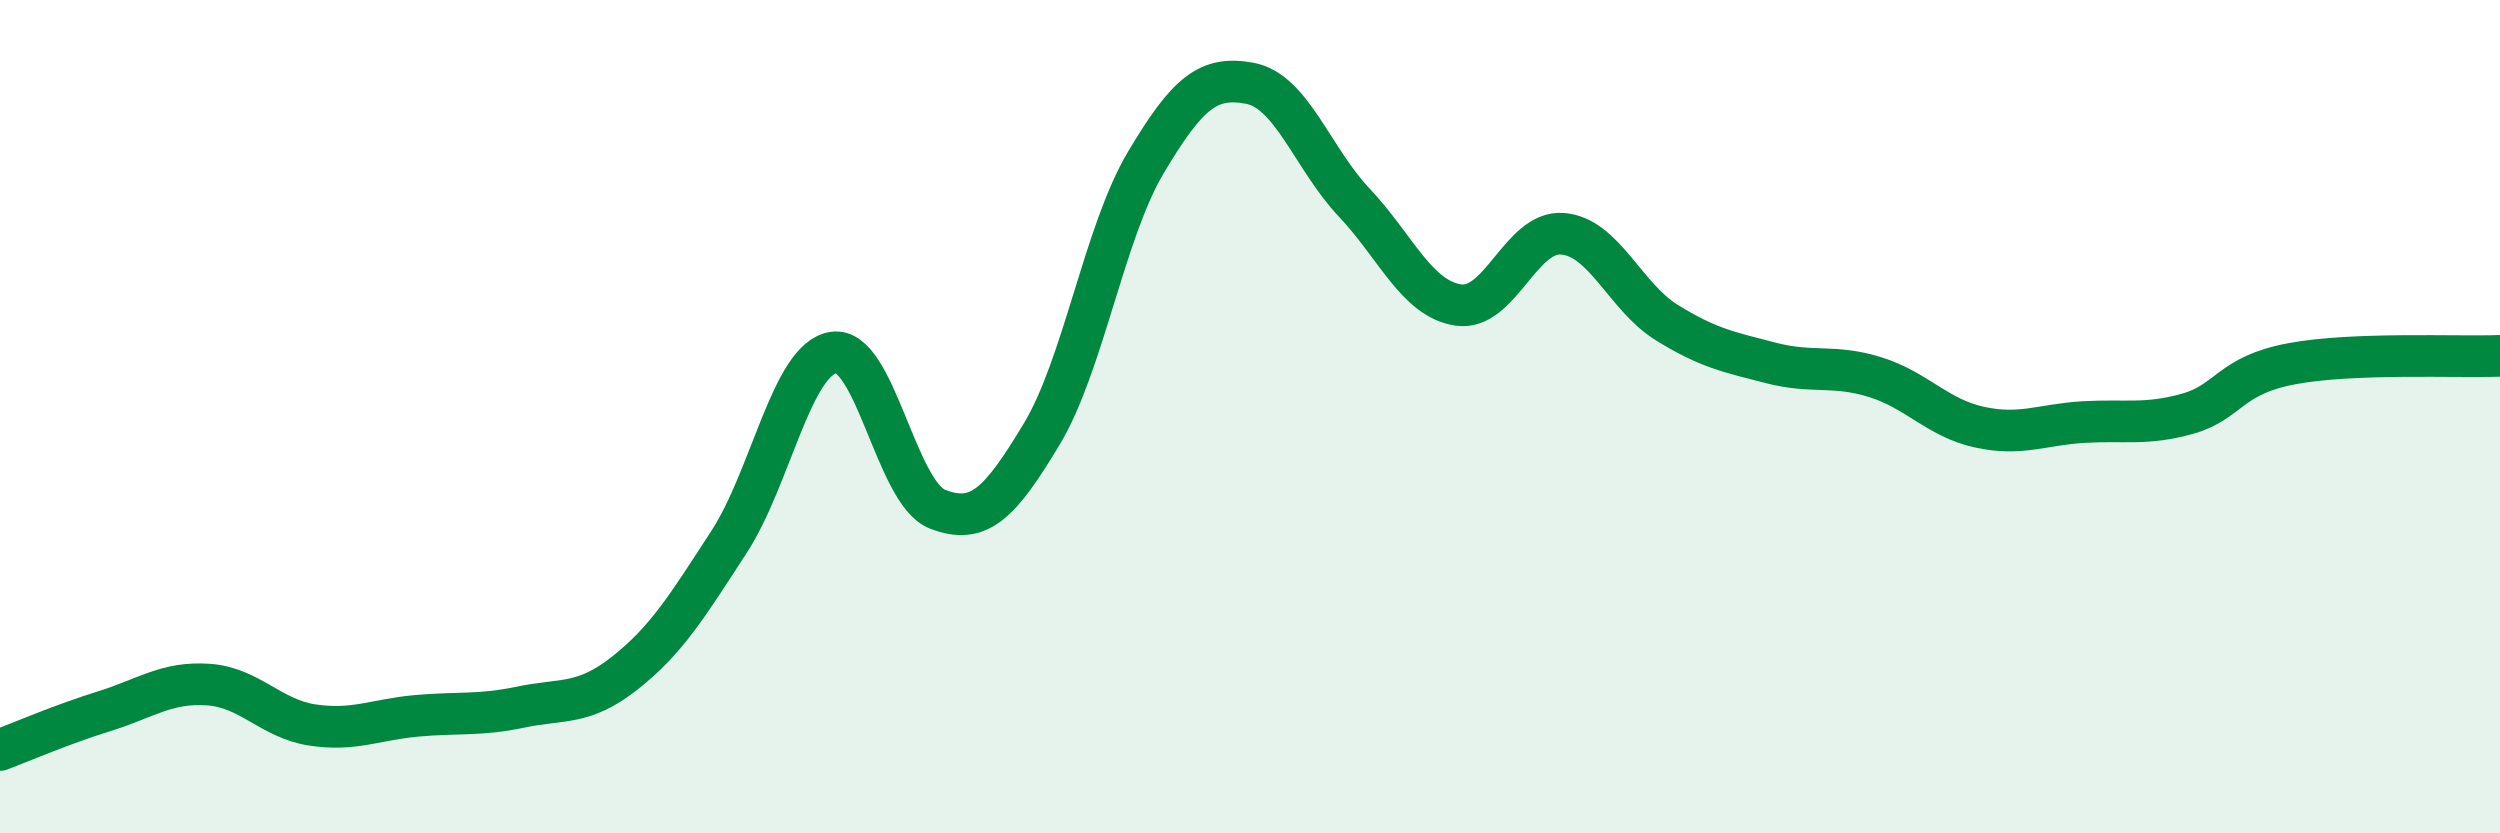
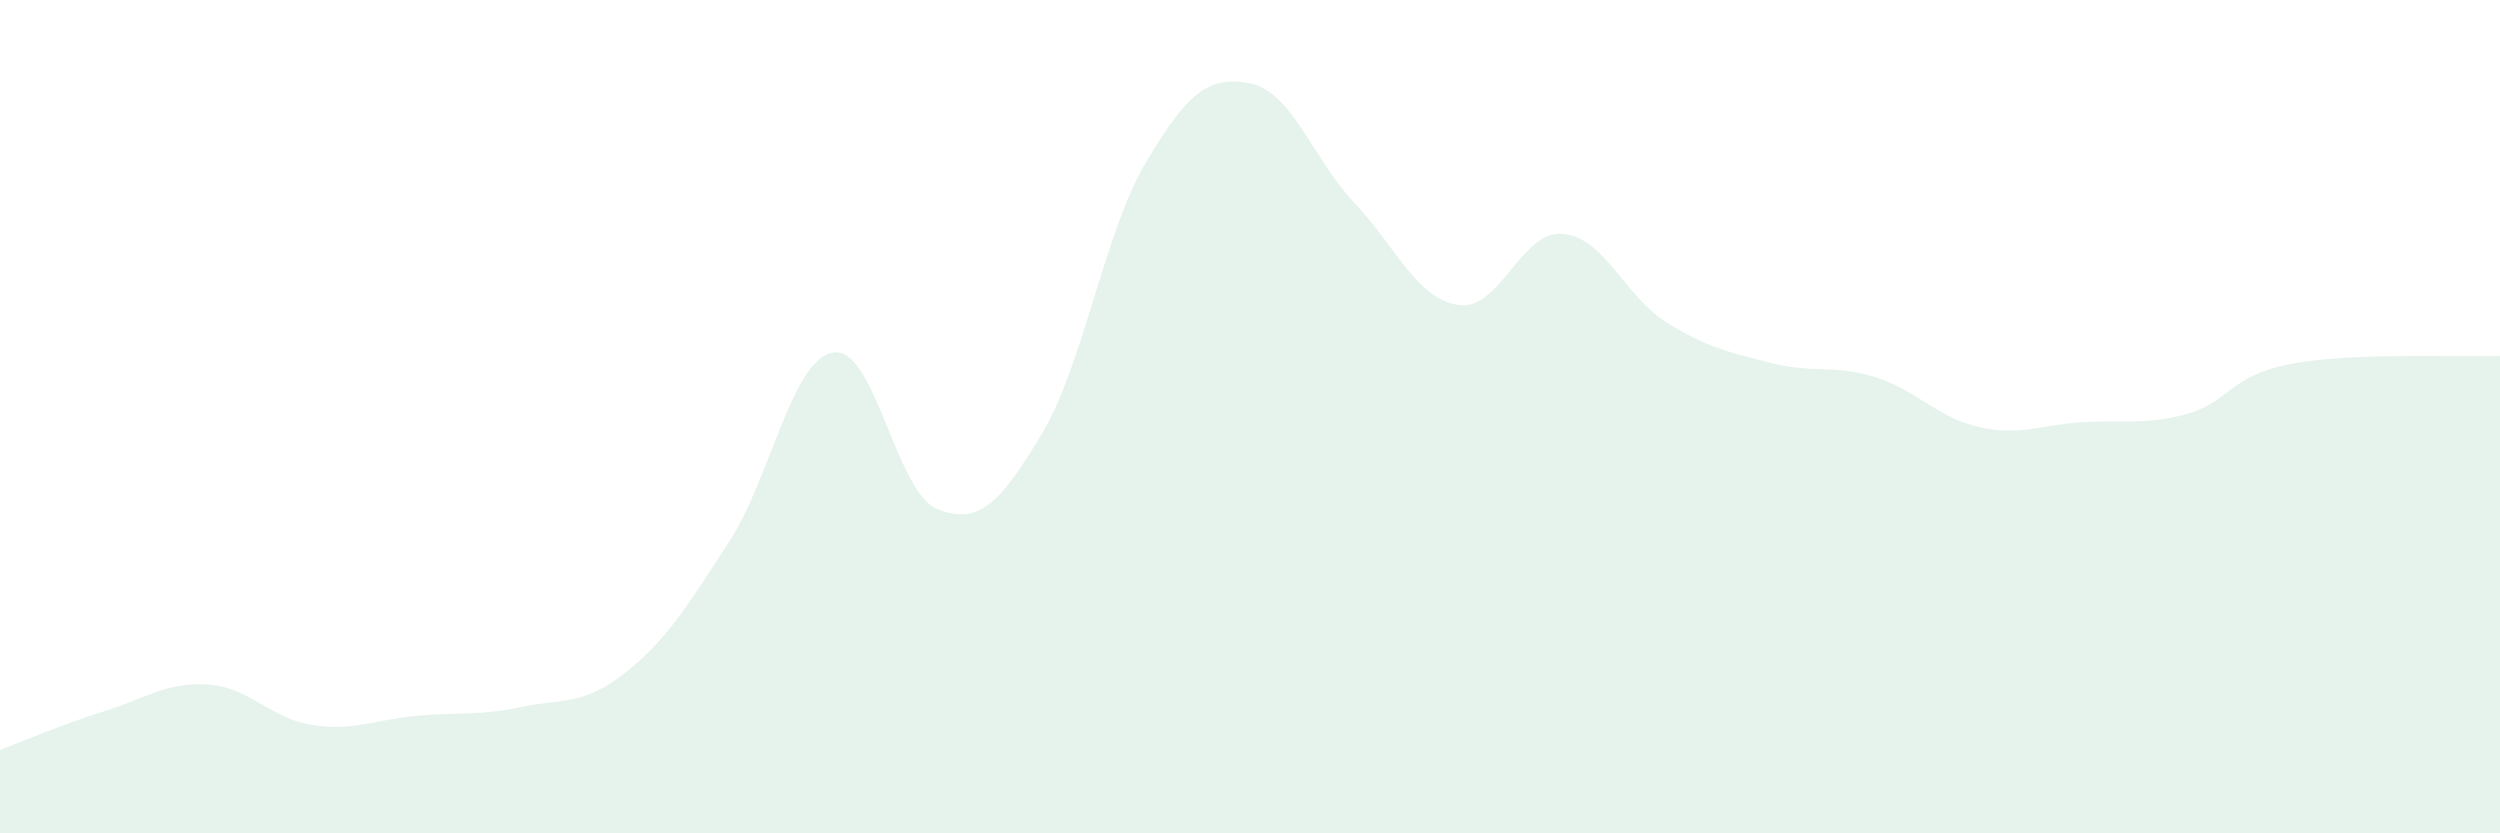
<svg xmlns="http://www.w3.org/2000/svg" width="60" height="20" viewBox="0 0 60 20">
  <path d="M 0,18 C 0.5,17.81 1.5,17.38 2.5,17.07 C 3.5,16.76 4,16.36 5,16.43 C 6,16.5 6.5,17.25 7.5,17.4 C 8.5,17.55 9,17.27 10,17.18 C 11,17.09 11.5,17.18 12.5,16.97 C 13.5,16.76 14,16.94 15,16.15 C 16,15.36 16.5,14.54 17.5,13 C 18.5,11.46 19,8.62 20,8.46 C 21,8.3 21.5,11.83 22.5,12.22 C 23.5,12.61 24,12.08 25,10.42 C 26,8.76 26.5,5.58 27.5,3.9 C 28.5,2.22 29,1.81 30,2 C 31,2.19 31.5,3.8 32.5,4.86 C 33.5,5.92 34,7.17 35,7.32 C 36,7.47 36.5,5.53 37.5,5.61 C 38.5,5.69 39,7.12 40,7.74 C 41,8.36 41.5,8.45 42.5,8.71 C 43.5,8.97 44,8.74 45,9.05 C 46,9.36 46.5,10.03 47.5,10.25 C 48.5,10.47 49,10.19 50,10.13 C 51,10.07 51.5,10.21 52.5,9.93 C 53.5,9.65 53.5,9.01 55,8.73 C 56.5,8.45 59,8.58 60,8.54L60 20L0 20Z" fill="#008740" opacity="0.1" stroke-linecap="round" stroke-linejoin="round" />
-   <path d="M 0,18 C 0.5,17.81 1.5,17.38 2.5,17.07 C 3.5,16.76 4,16.36 5,16.43 C 6,16.5 6.5,17.25 7.5,17.4 C 8.5,17.55 9,17.27 10,17.18 C 11,17.09 11.5,17.18 12.5,16.97 C 13.5,16.76 14,16.94 15,16.15 C 16,15.36 16.5,14.54 17.5,13 C 18.5,11.46 19,8.62 20,8.46 C 21,8.3 21.5,11.83 22.5,12.22 C 23.5,12.61 24,12.08 25,10.42 C 26,8.76 26.5,5.58 27.5,3.9 C 28.5,2.22 29,1.81 30,2 C 31,2.19 31.5,3.8 32.5,4.86 C 33.5,5.92 34,7.17 35,7.32 C 36,7.47 36.5,5.53 37.5,5.61 C 38.5,5.69 39,7.12 40,7.74 C 41,8.36 41.5,8.45 42.5,8.71 C 43.5,8.97 44,8.74 45,9.05 C 46,9.36 46.5,10.03 47.5,10.25 C 48.5,10.47 49,10.19 50,10.13 C 51,10.07 51.5,10.21 52.5,9.93 C 53.5,9.65 53.5,9.01 55,8.73 C 56.5,8.45 59,8.58 60,8.54" stroke="#008740" stroke-width="1" fill="none" stroke-linecap="round" stroke-linejoin="round" />
</svg>